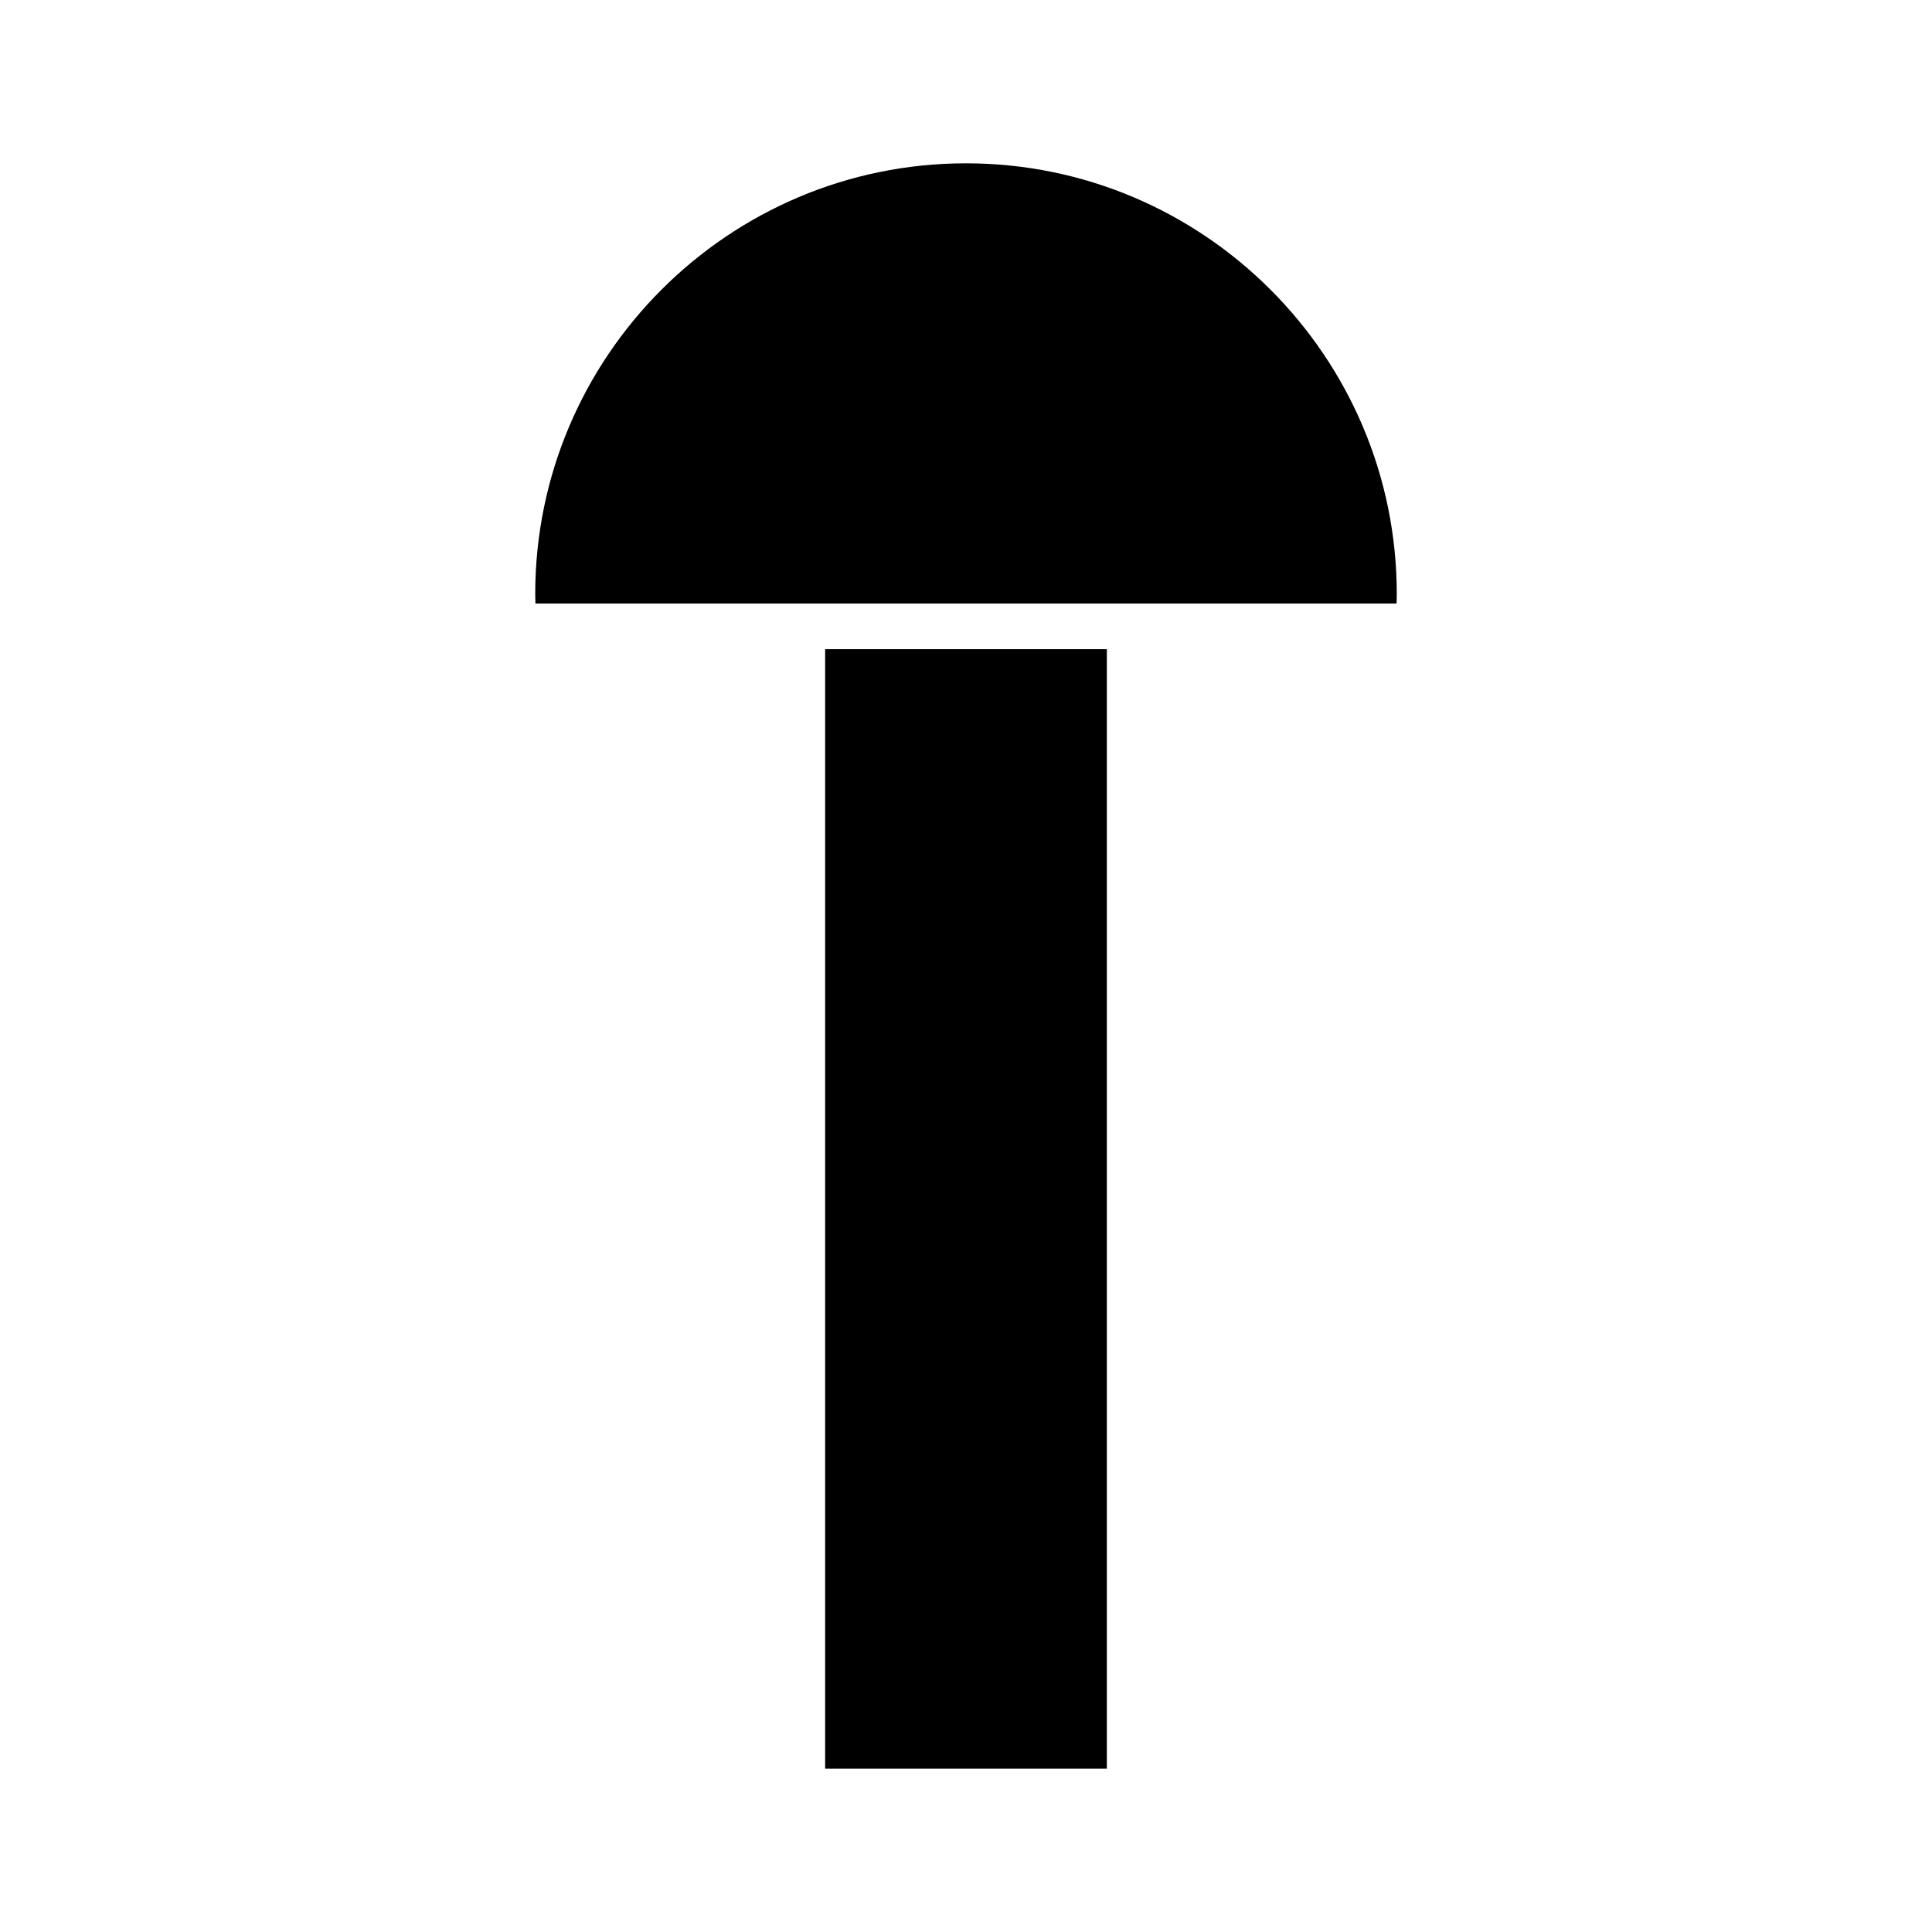
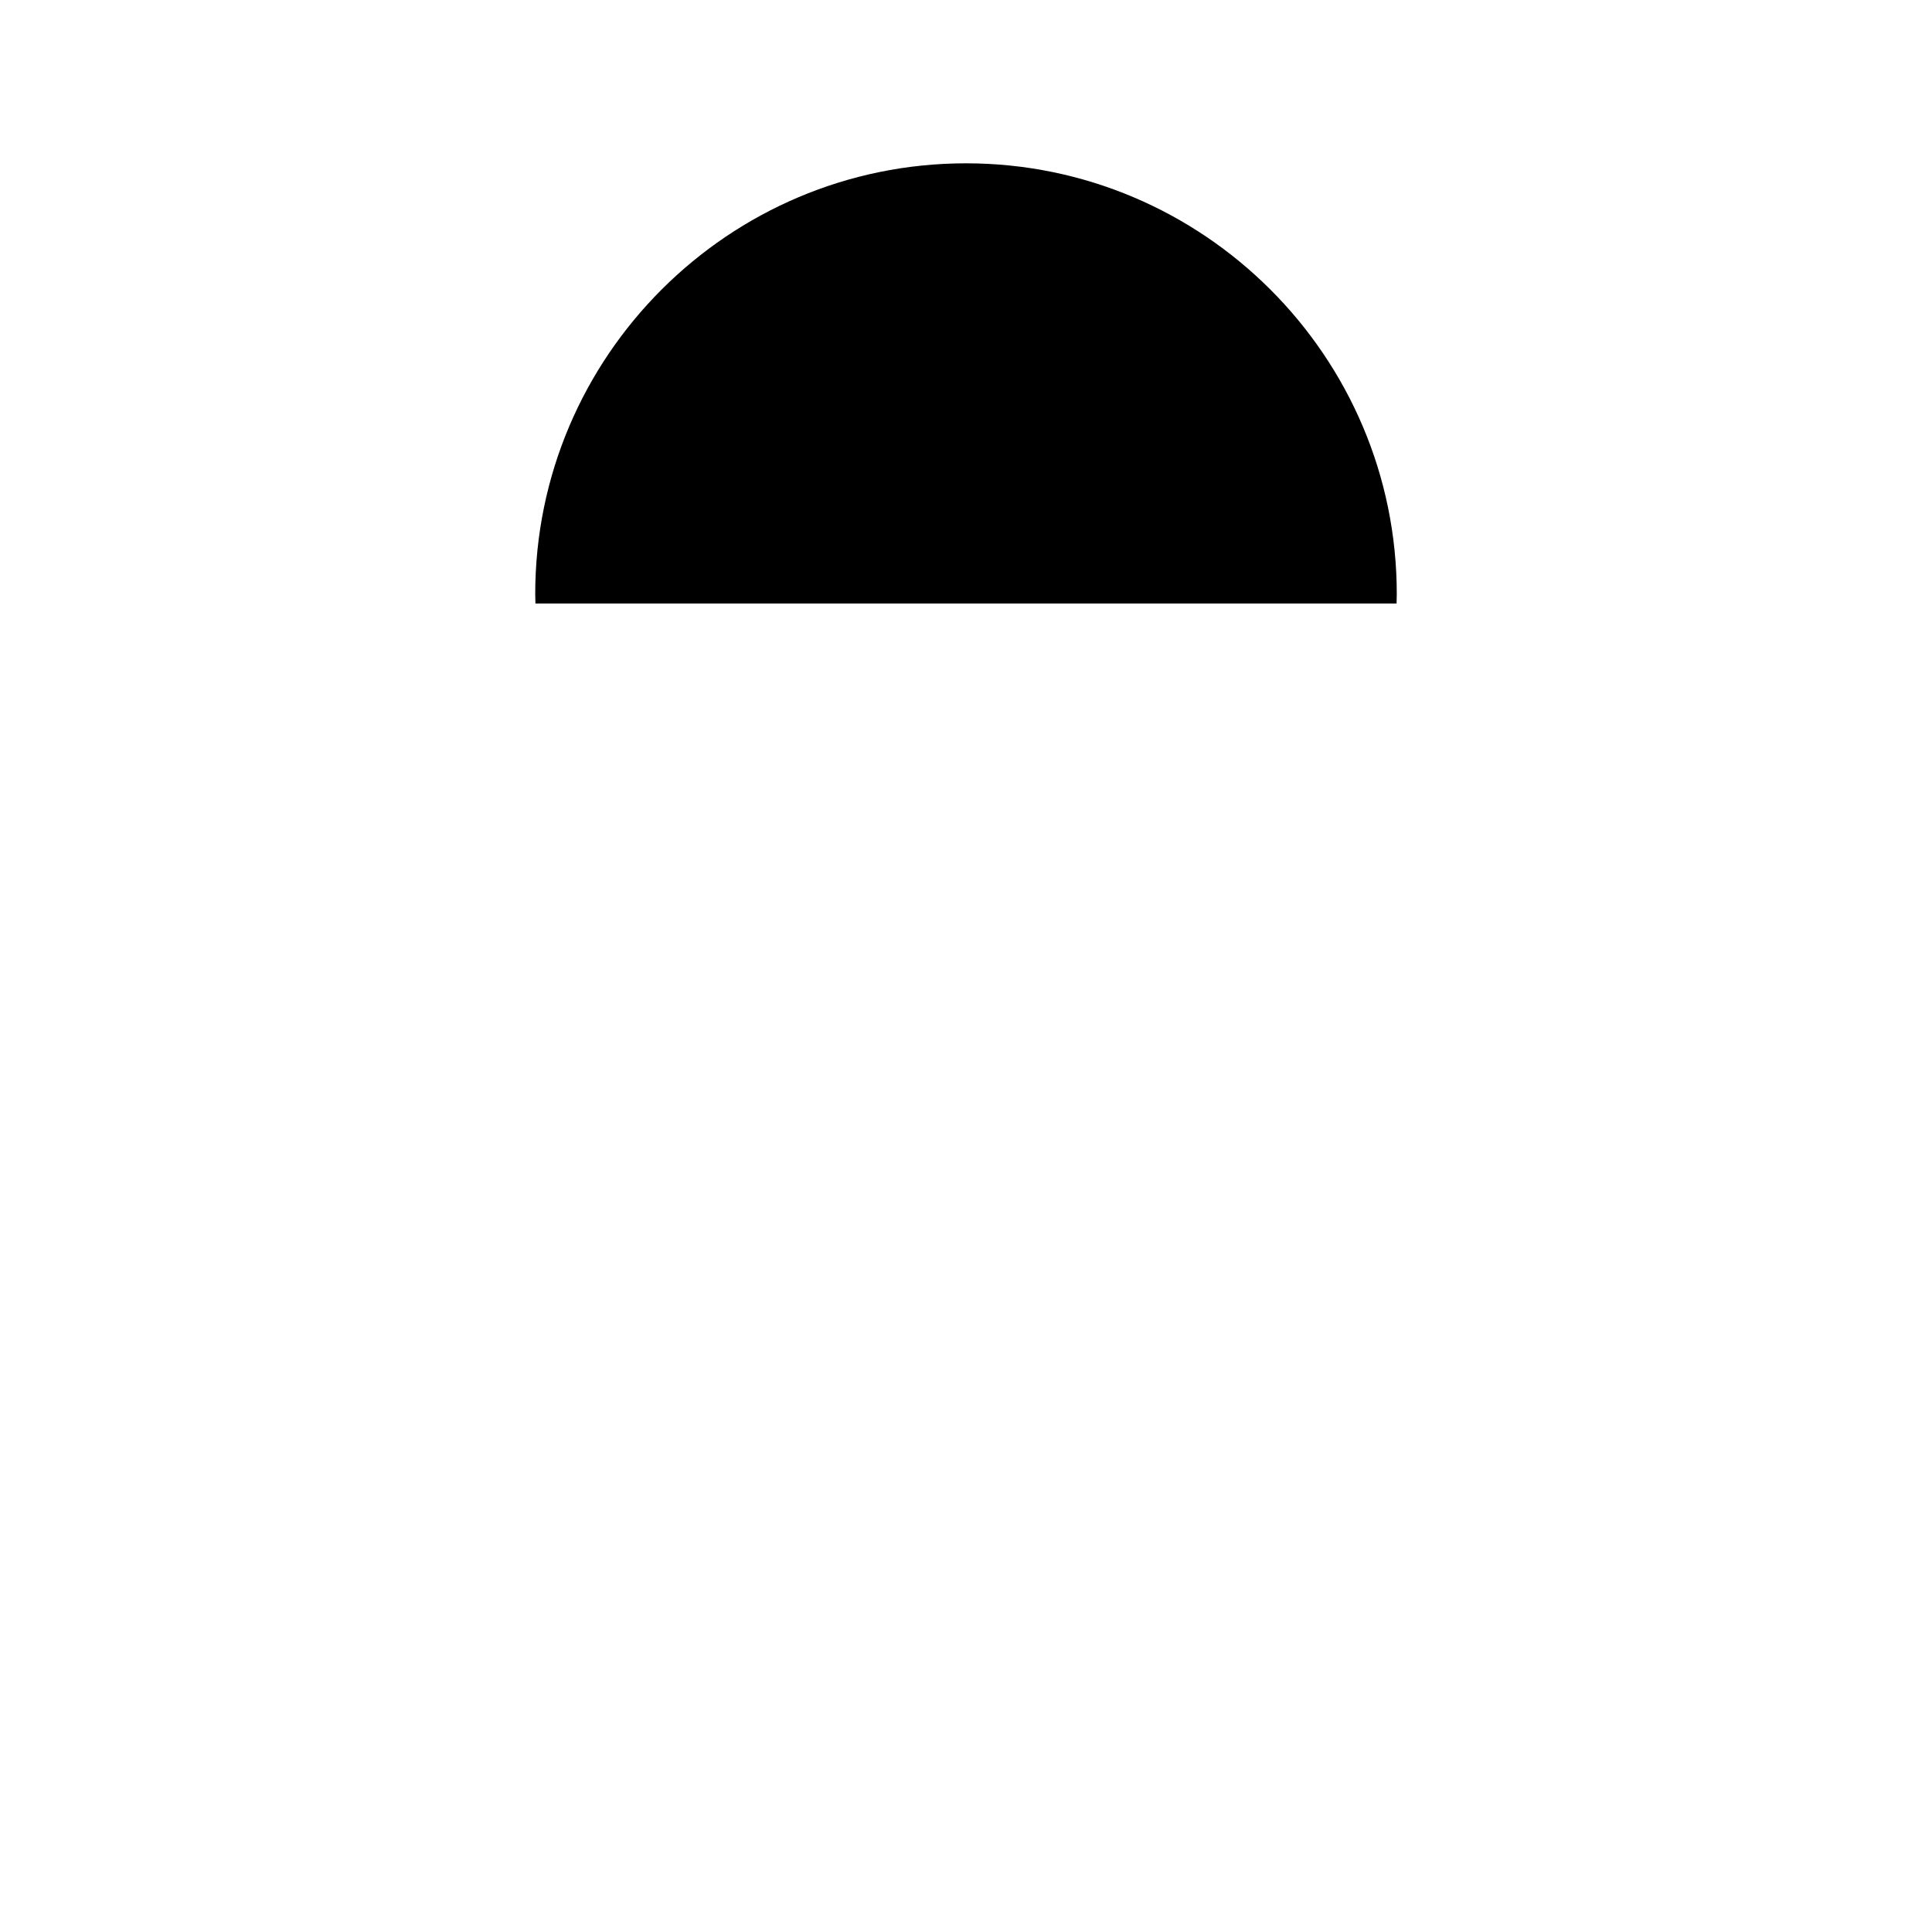
<svg xmlns="http://www.w3.org/2000/svg" fill="#000000" width="800px" height="800px" version="1.1" viewBox="144 144 512 512">
  <g>
-     <path d="m362.67 316.04h74.656v296.67h-74.656z" />
    <path d="m400 187.28c-62.949 0-114.16 51.215-114.16 114.16 0 0.84 0.02 1.672 0.055 2.5h228.21c0.035-0.832 0.055-1.664 0.055-2.5 0-62.949-51.211-114.16-114.16-114.16z" />
  </g>
</svg>